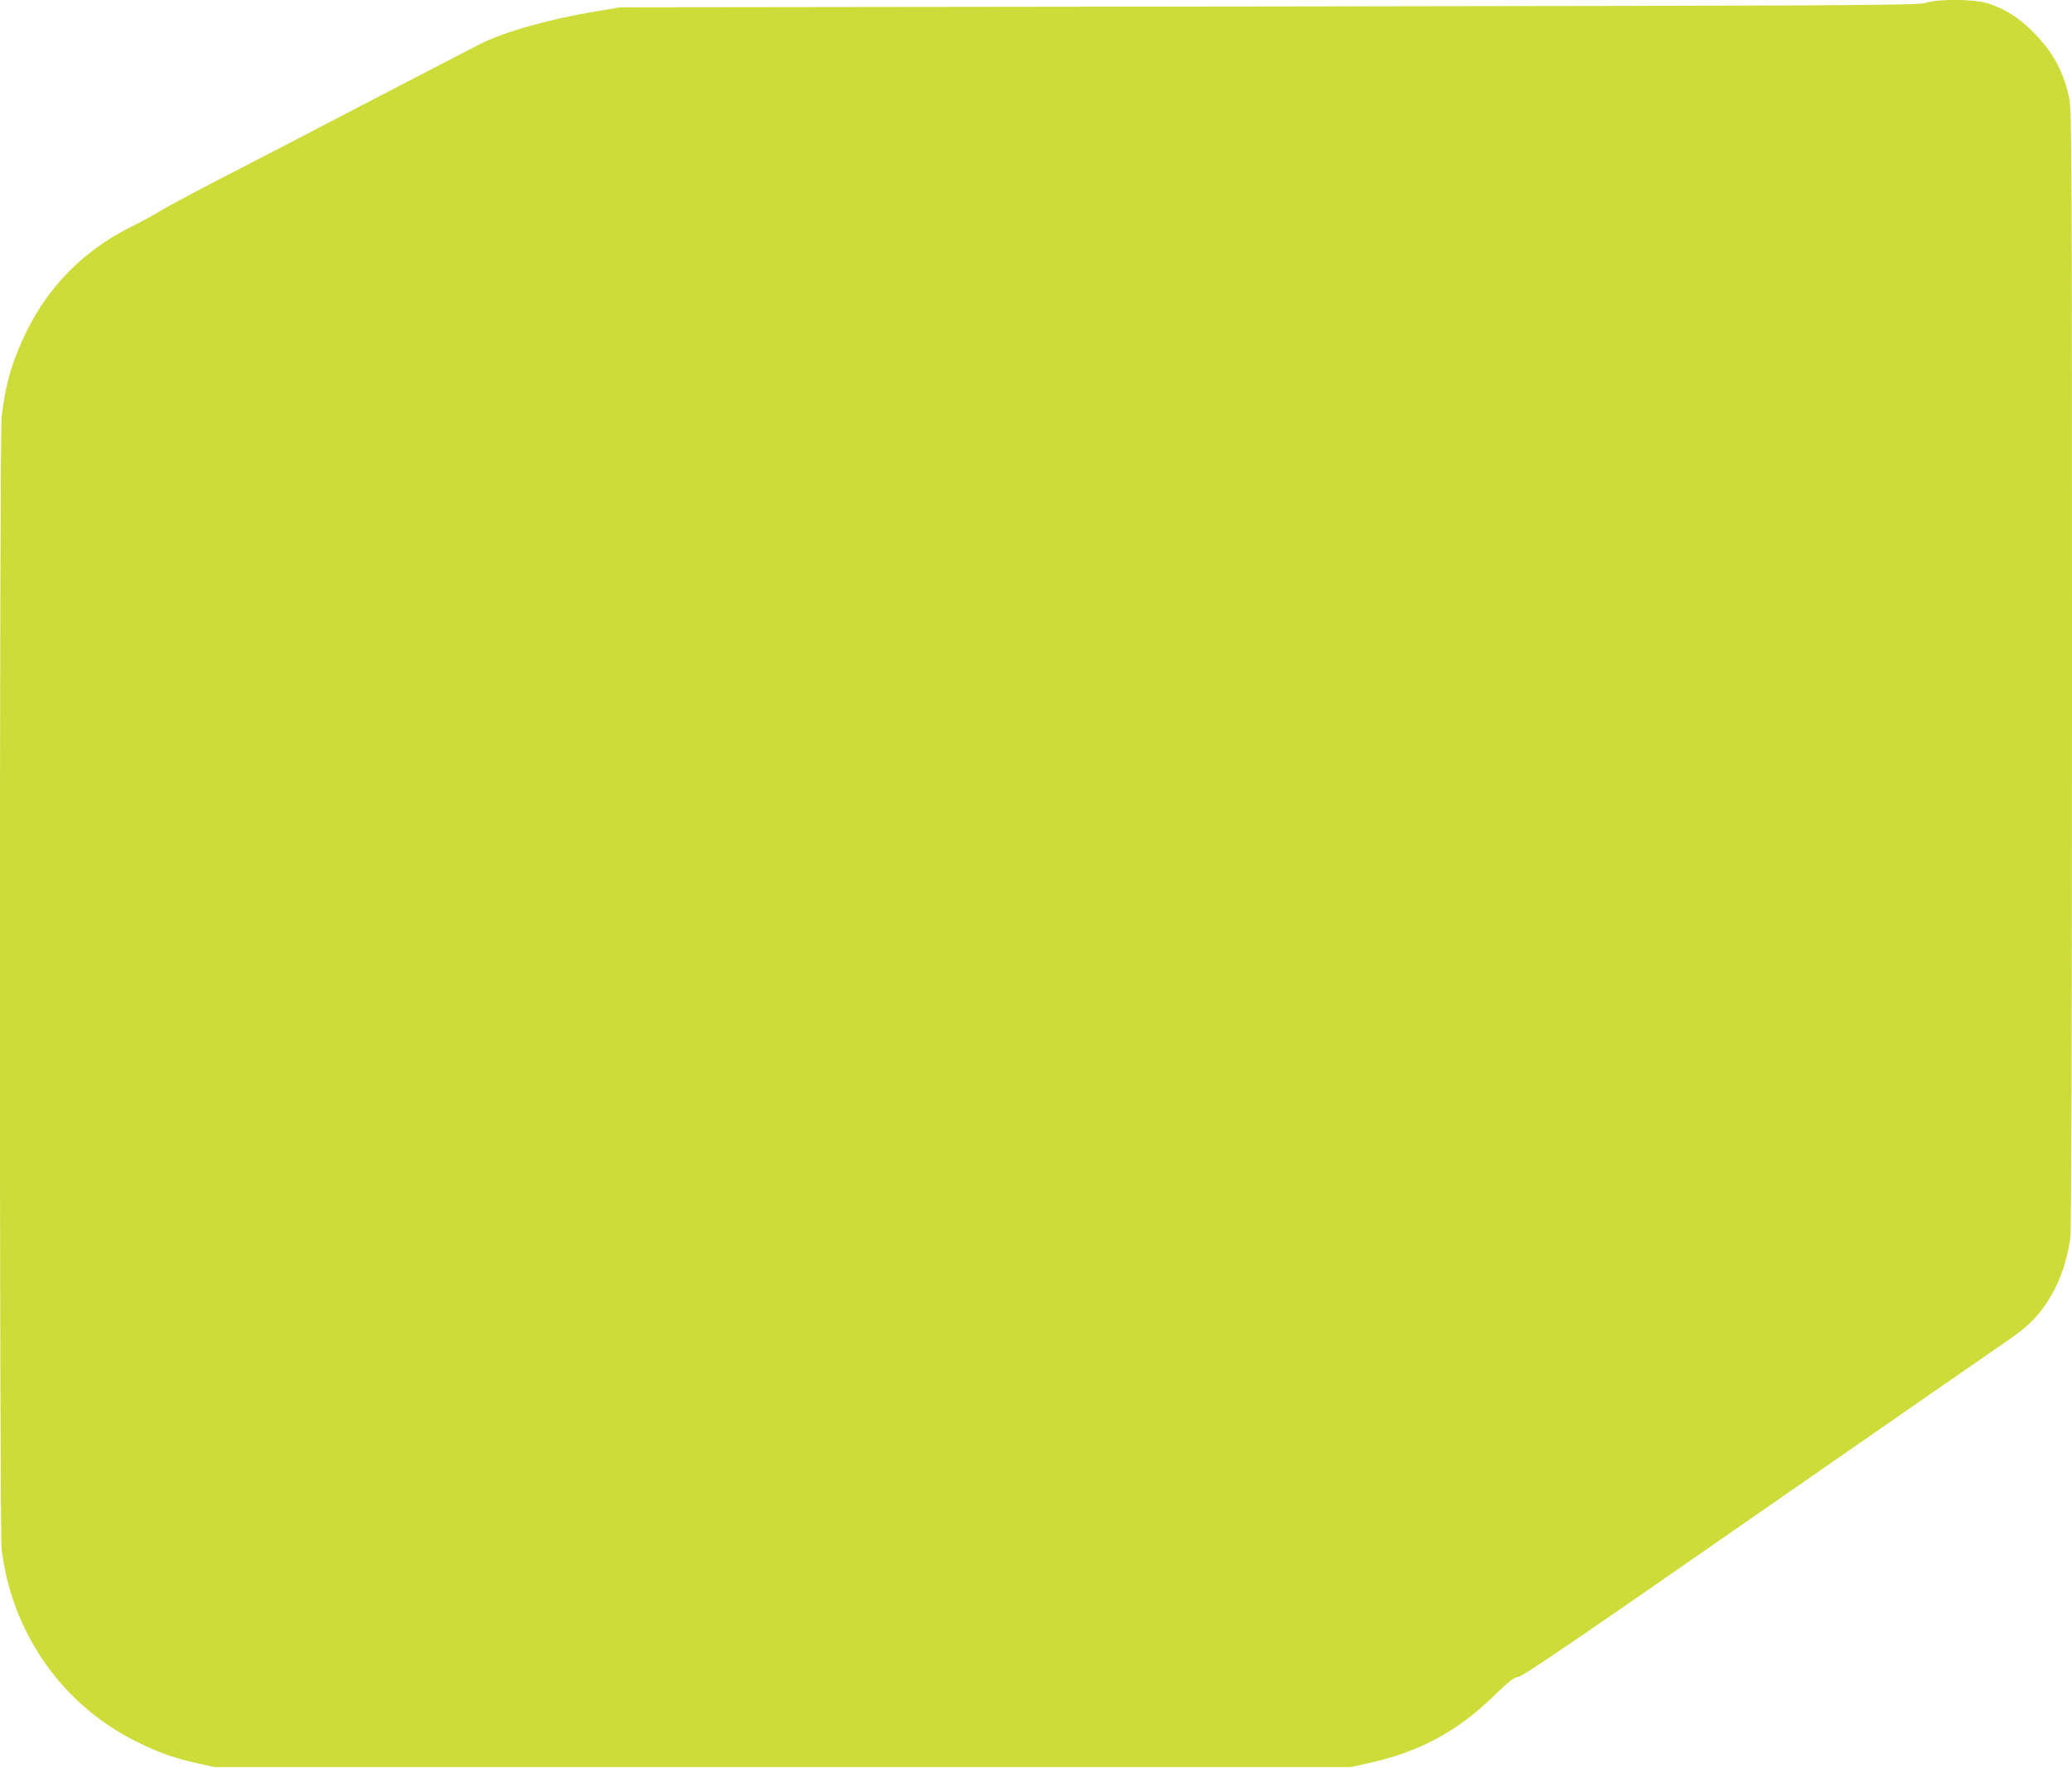
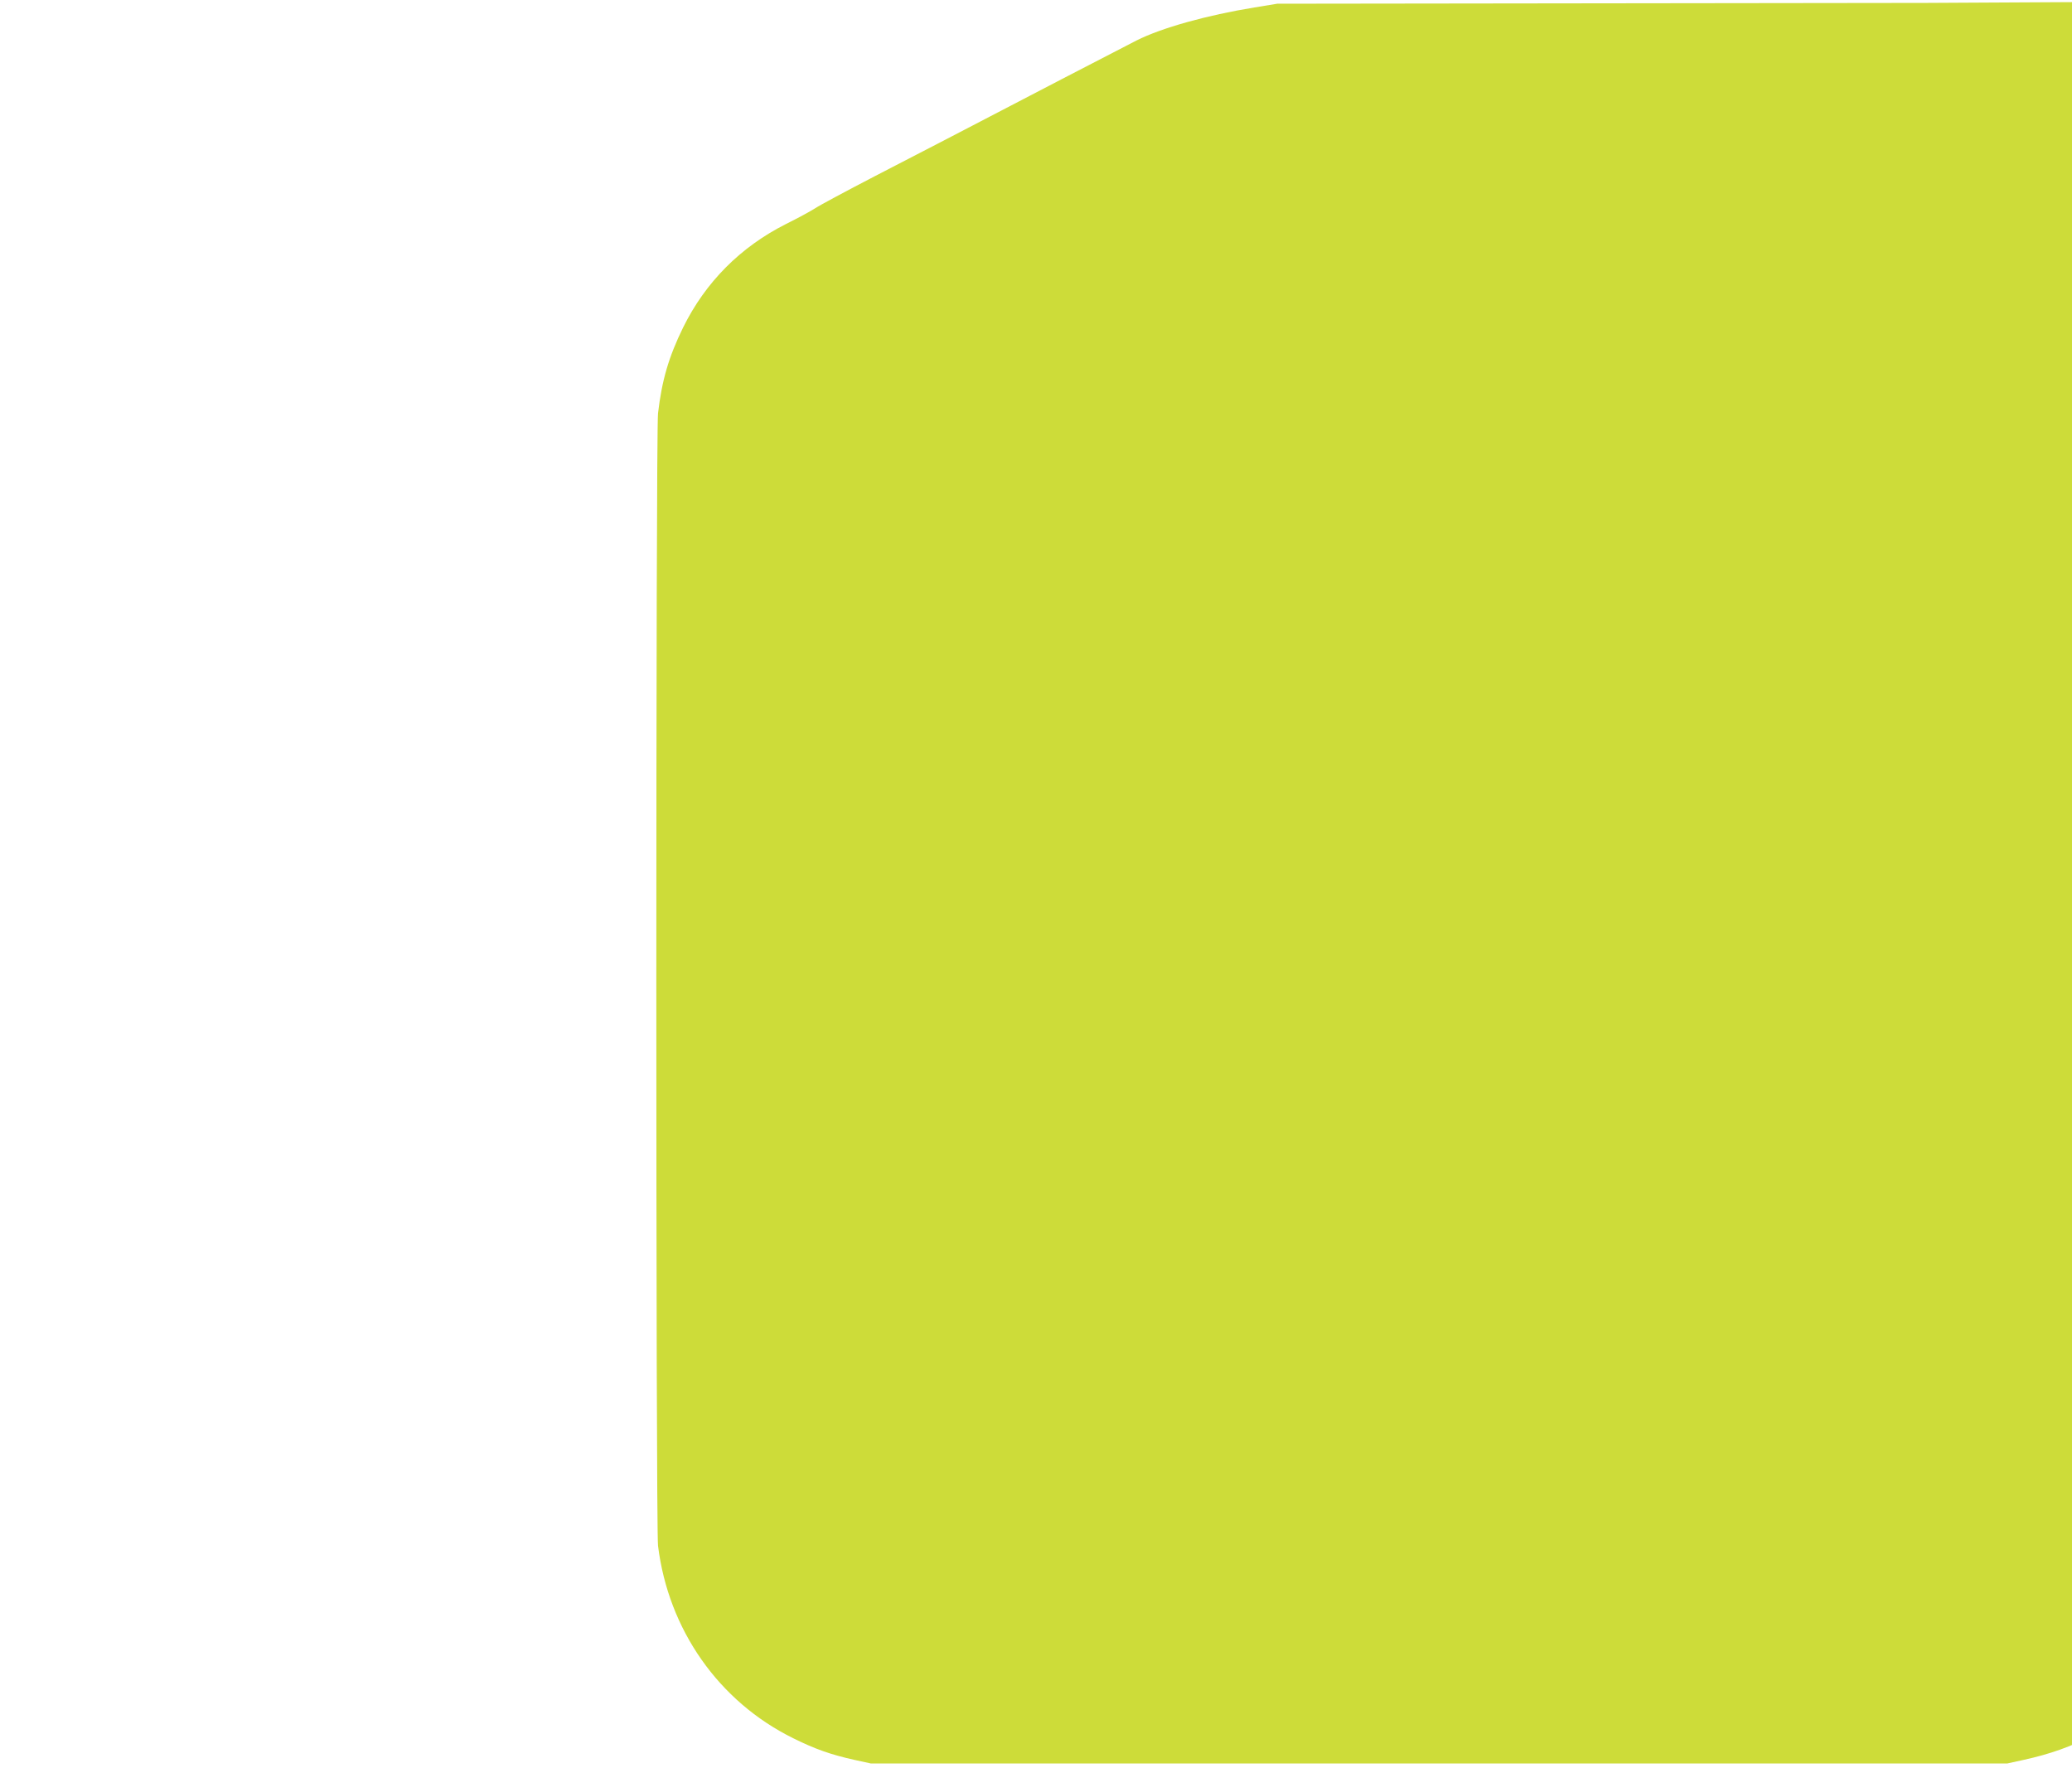
<svg xmlns="http://www.w3.org/2000/svg" version="1.0" width="1280pt" height="1092pt" viewBox="0 0 1280 1092" preserveAspectRatio="xMidYMid meet">
  <g transform="translate(0,1092) scale(0.1,-0.1)" fill="#cddc39" stroke="none">
-     <path d="M11895 10902 c-46 -15 -383 -17 -4055 -22 l-4005 -5 -140 -23 c-295 -48 -574 -126 -729 -204 -85 -43 -742 -384 -1181 -613 -66 -34 -262 -136 -435 -225 -173 -90 -340 -179 -370 -199 -30 -19 -111 -63 -180 -97 -281 -142 -497 -359 -635 -639 -89 -182 -131 -325 -155 -530 -14 -126 -14 -6878 0 -6995 64 -519 375 -962 835 -1189 135 -67 231 -101 379 -134 l101 -22 3510 0 3510 0 105 23 c315 69 549 194 775 413 98 95 126 117 155 121 27 3 378 242 1465 998 787 546 1477 1025 1535 1064 125 84 187 140 246 223 85 118 140 261 164 428 6 46 10 1263 10 3513 0 3100 -2 3451 -16 3520 -34 167 -101 291 -223 413 -92 92 -173 143 -280 178 -84 27 -307 29 -386 3z" />
+     <path d="M11895 10902 l-4005 -5 -140 -23 c-295 -48 -574 -126 -729 -204 -85 -43 -742 -384 -1181 -613 -66 -34 -262 -136 -435 -225 -173 -90 -340 -179 -370 -199 -30 -19 -111 -63 -180 -97 -281 -142 -497 -359 -635 -639 -89 -182 -131 -325 -155 -530 -14 -126 -14 -6878 0 -6995 64 -519 375 -962 835 -1189 135 -67 231 -101 379 -134 l101 -22 3510 0 3510 0 105 23 c315 69 549 194 775 413 98 95 126 117 155 121 27 3 378 242 1465 998 787 546 1477 1025 1535 1064 125 84 187 140 246 223 85 118 140 261 164 428 6 46 10 1263 10 3513 0 3100 -2 3451 -16 3520 -34 167 -101 291 -223 413 -92 92 -173 143 -280 178 -84 27 -307 29 -386 3z" />
  </g>
</svg>